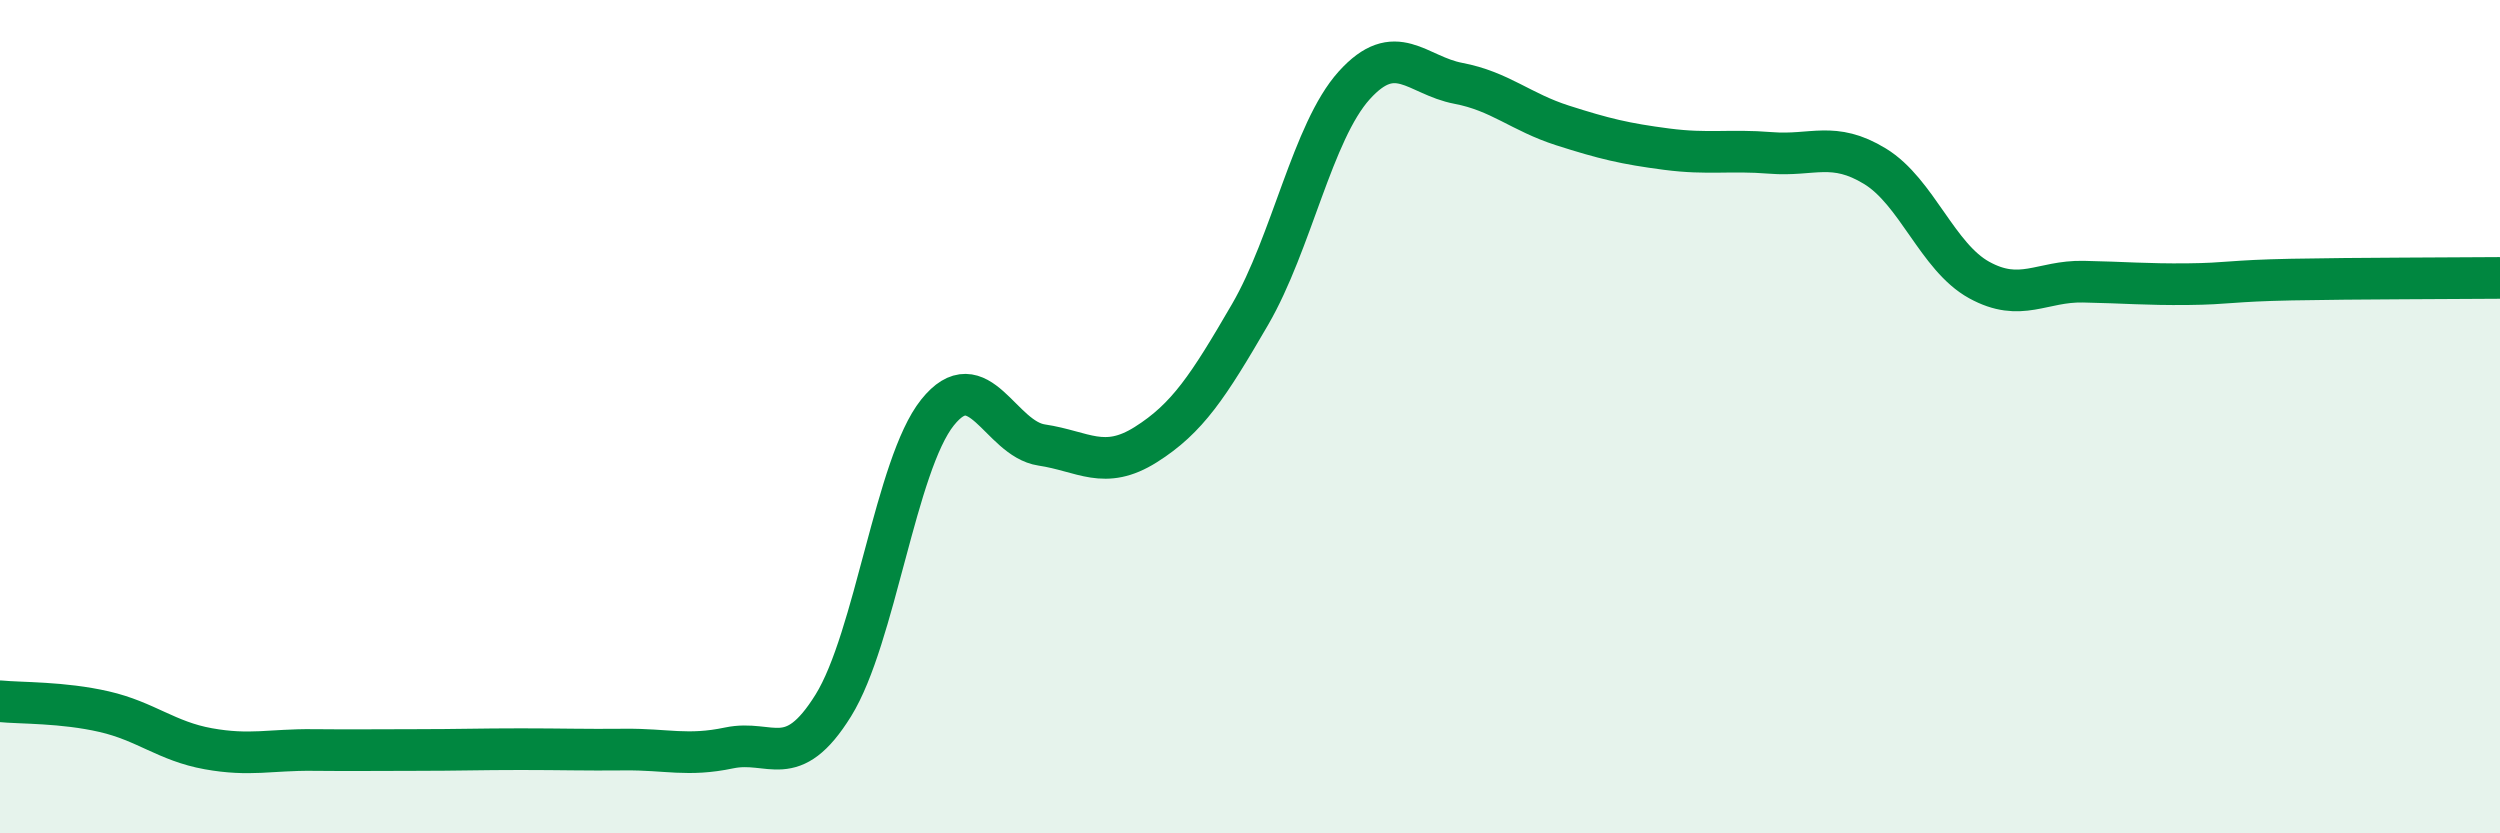
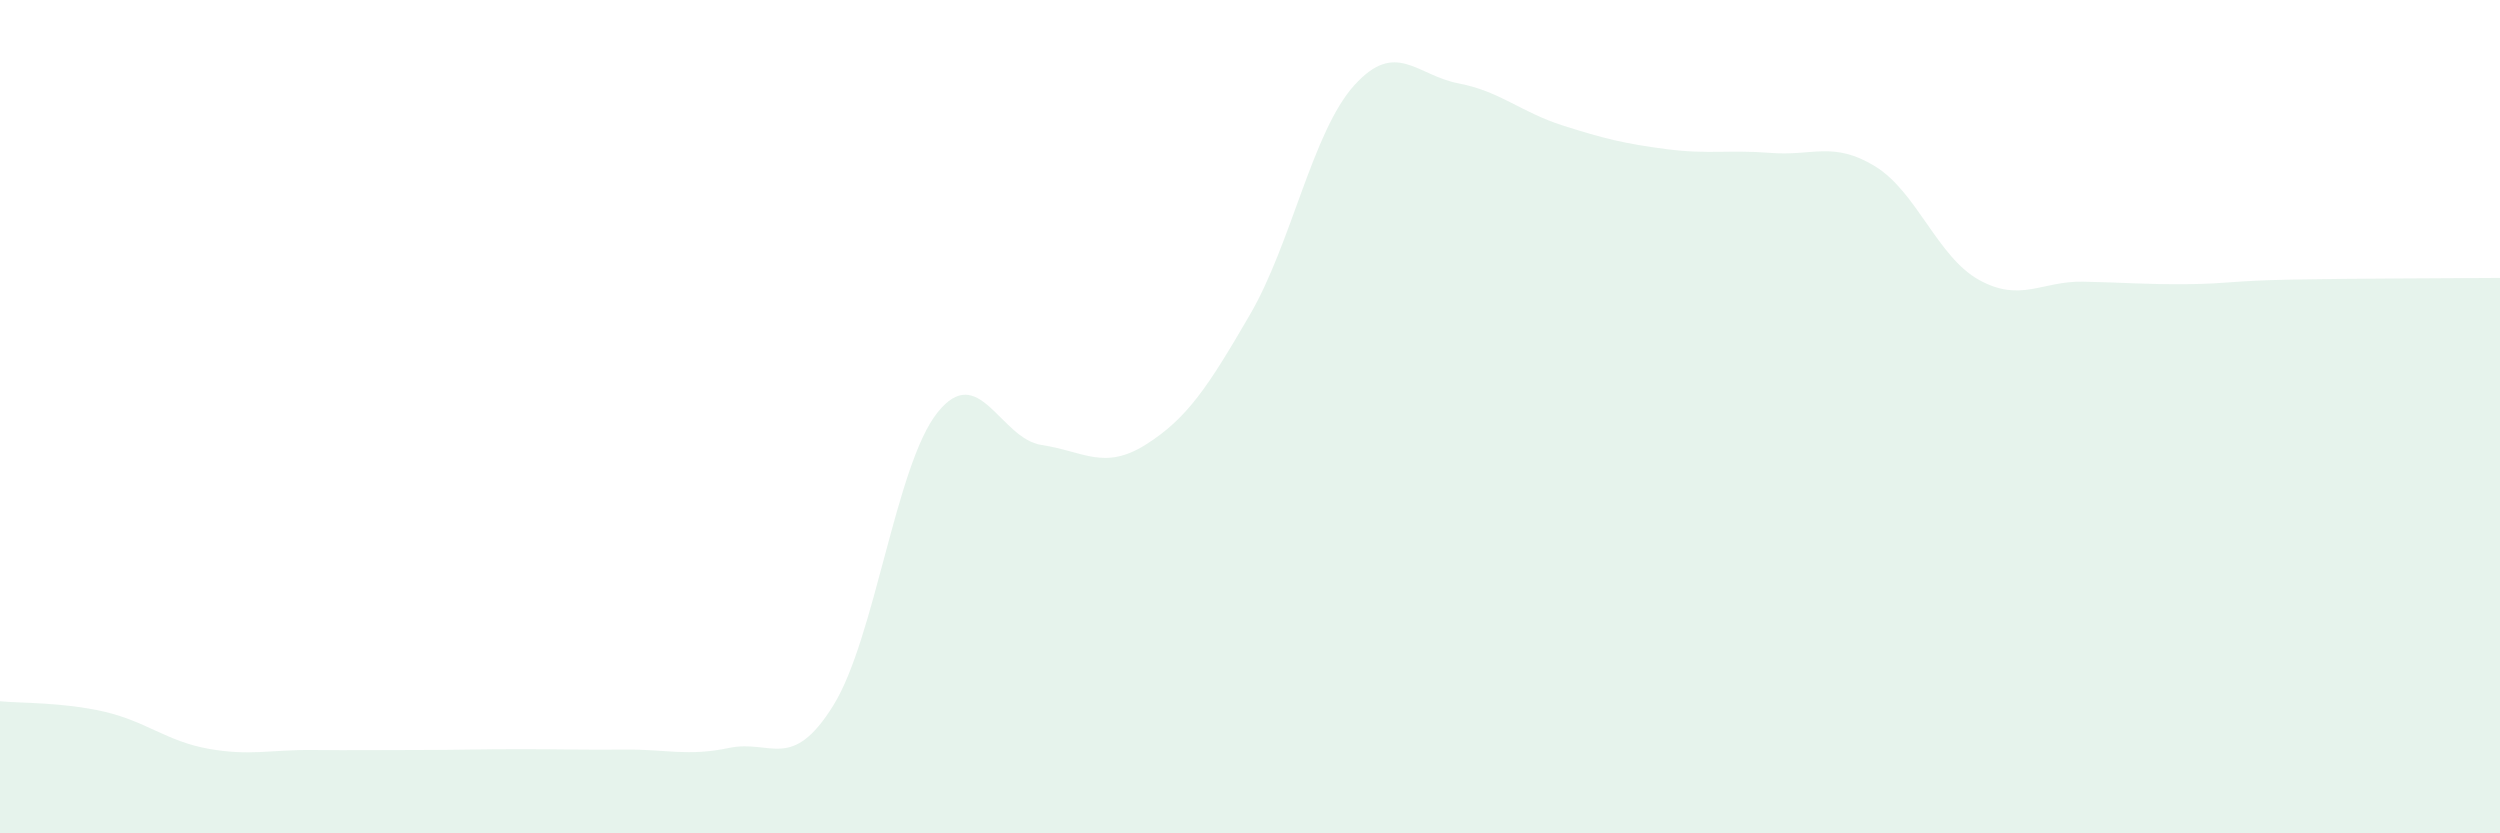
<svg xmlns="http://www.w3.org/2000/svg" width="60" height="20" viewBox="0 0 60 20">
  <path d="M 0,16.83 C 0.5,16.88 1.5,16.85 2.5,17.08 C 3.5,17.31 4,17.79 5,17.97 C 6,18.15 6.5,17.99 7.5,18 C 8.5,18.01 9,18 10,18 C 11,18 11.5,17.98 12.5,17.98 C 13.5,17.98 14,18 15,17.99 C 16,17.98 16.5,18.16 17.5,17.95 C 18.5,17.74 19,18.54 20,16.93 C 21,15.32 21.5,11.15 22.5,9.9 C 23.5,8.65 24,10.53 25,10.68 C 26,10.83 26.5,11.3 27.5,10.67 C 28.5,10.04 29,9.27 30,7.55 C 31,5.83 31.5,3.16 32.5,2.05 C 33.5,0.94 34,1.81 35,2 C 36,2.19 36.5,2.69 37.5,3.01 C 38.5,3.33 39,3.45 40,3.58 C 41,3.71 41.5,3.59 42.5,3.67 C 43.5,3.75 44,3.38 45,3.99 C 46,4.6 46.5,6.17 47.5,6.72 C 48.5,7.27 49,6.74 50,6.76 C 51,6.78 51.5,6.83 52.5,6.82 C 53.5,6.81 53.5,6.74 55,6.71 C 56.5,6.68 59,6.68 60,6.67L60 20L0 20Z" fill="#008740" opacity="0.1" stroke-linecap="round" stroke-linejoin="round" />
-   <path d="M 0,16.83 C 0.5,16.88 1.5,16.85 2.5,17.08 C 3.5,17.31 4,17.79 5,17.97 C 6,18.15 6.5,17.99 7.5,18 C 8.5,18.01 9,18 10,18 C 11,18 11.5,17.98 12.5,17.98 C 13.5,17.98 14,18 15,17.99 C 16,17.98 16.5,18.16 17.5,17.95 C 18.5,17.74 19,18.54 20,16.93 C 21,15.32 21.5,11.15 22.5,9.9 C 23.5,8.65 24,10.53 25,10.68 C 26,10.83 26.5,11.3 27.5,10.67 C 28.5,10.04 29,9.27 30,7.55 C 31,5.83 31.5,3.16 32.5,2.05 C 33.5,0.94 34,1.81 35,2 C 36,2.19 36.5,2.69 37.5,3.01 C 38.5,3.33 39,3.45 40,3.58 C 41,3.71 41.5,3.59 42.5,3.67 C 43.5,3.75 44,3.38 45,3.99 C 46,4.6 46.5,6.17 47.5,6.72 C 48.5,7.27 49,6.74 50,6.76 C 51,6.78 51.5,6.83 52.5,6.82 C 53.5,6.81 53.5,6.74 55,6.71 C 56.5,6.68 59,6.68 60,6.67" stroke="#008740" stroke-width="1" fill="none" stroke-linecap="round" stroke-linejoin="round" />
</svg>